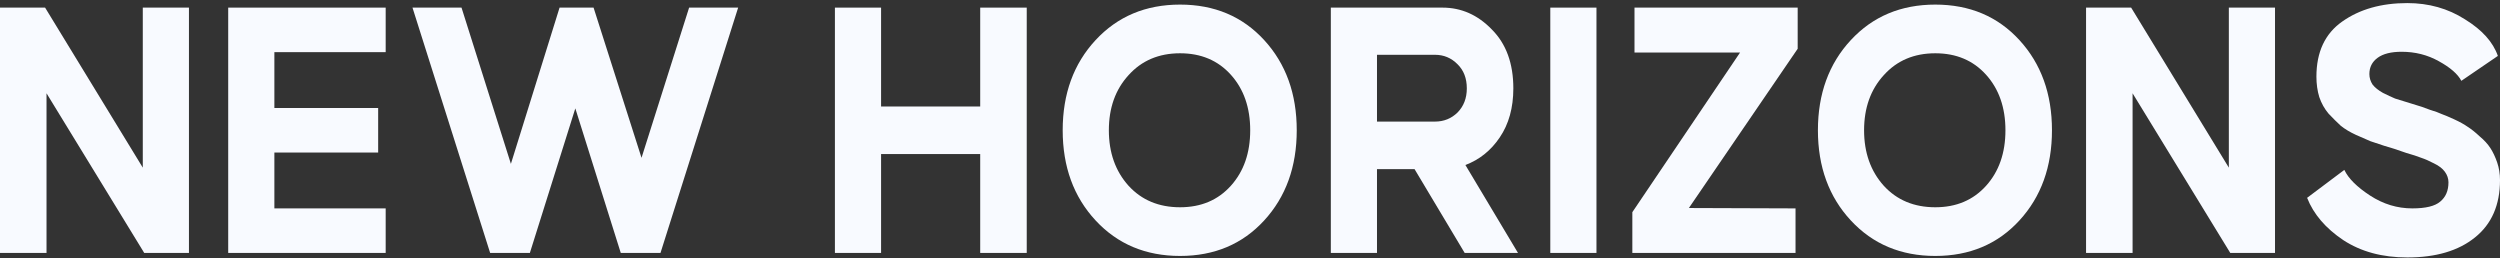
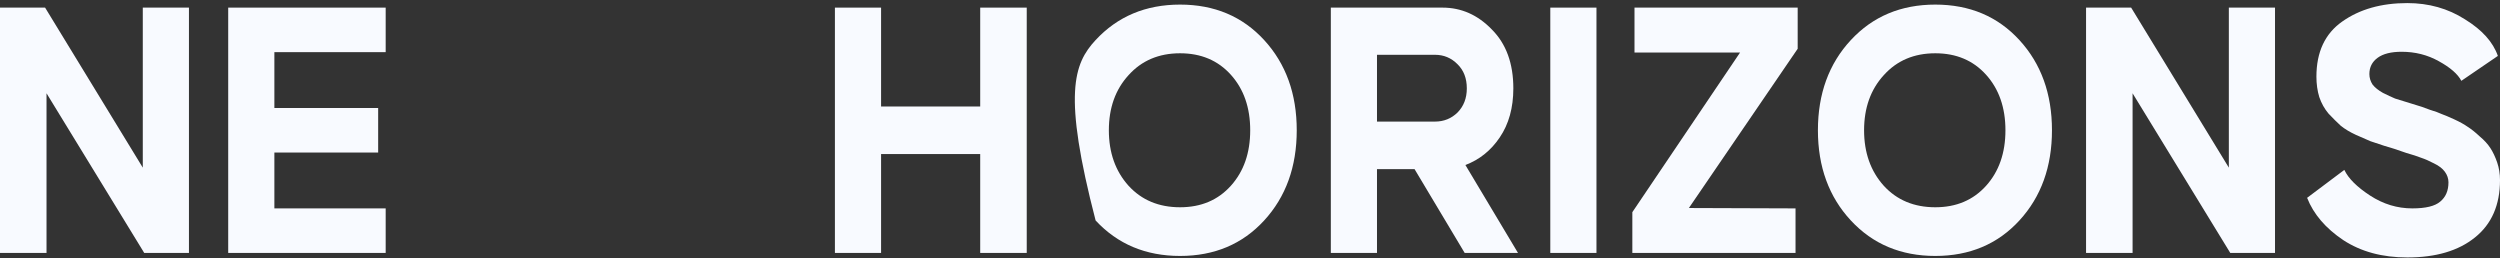
<svg xmlns="http://www.w3.org/2000/svg" width="629" height="65" viewBox="0 0 629 65" fill="none">
  <rect x="0" y="0" width="629" height="65" fill="#333333" stroke="none" />
  <path d="M11.345 1.916L35.926 42.177V1.916H47.541V63.637H36.286L11.705 23.471V63.637H0V1.916H11.345Z" fill="#F8FAFF" />
  <path d="M97.035 1.916V13.12H69.033V27.174H95.145V38.379H69.033V52.432H97.035V63.637H57.418V1.916H97.035Z" fill="#F8FAFF" />
-   <path d="M103.781 1.916H116.117L128.542 41.227L140.788 1.916H149.342L161.407 39.708L173.382 1.916H185.718L166.179 63.637H156.185L144.75 27.269L133.315 63.637H123.32L103.781 1.916Z" fill="#F8FAFF" />
  <path d="M221.679 1.916V26.794H246.62V1.916H258.325V63.637H246.62V38.758H221.679V63.637H210.064V1.916H221.679Z" fill="#F8FAFF" />
-   <path d="M275.656 10.082C281.179 4.131 288.262 1.156 296.906 1.156C305.549 1.156 312.603 4.131 318.065 10.082C323.527 16.032 326.259 23.597 326.259 32.776C326.259 41.955 323.527 49.52 318.065 55.471C312.603 61.421 305.549 64.396 296.906 64.396C288.262 64.396 281.179 61.421 275.656 55.471C270.134 49.52 267.373 41.955 267.373 32.776C267.373 23.597 270.134 16.032 275.656 10.082ZM278.988 32.776C278.988 38.41 280.638 43.063 283.94 46.735C287.241 50.343 291.563 52.147 296.906 52.147C302.188 52.147 306.45 50.343 309.691 46.735C312.933 43.126 314.553 38.474 314.553 32.776C314.553 27.079 312.933 22.426 309.691 18.818C306.45 15.209 302.188 13.405 296.906 13.405C291.563 13.405 287.241 15.241 283.94 18.913C280.638 22.521 278.988 27.142 278.988 32.776Z" fill="#F8FAFF" />
+   <path d="M275.656 10.082C281.179 4.131 288.262 1.156 296.906 1.156C305.549 1.156 312.603 4.131 318.065 10.082C323.527 16.032 326.259 23.597 326.259 32.776C326.259 41.955 323.527 49.52 318.065 55.471C312.603 61.421 305.549 64.396 296.906 64.396C288.262 64.396 281.179 61.421 275.656 55.471C267.373 23.597 270.134 16.032 275.656 10.082ZM278.988 32.776C278.988 38.41 280.638 43.063 283.94 46.735C287.241 50.343 291.563 52.147 296.906 52.147C302.188 52.147 306.45 50.343 309.691 46.735C312.933 43.126 314.553 38.474 314.553 32.776C314.553 27.079 312.933 22.426 309.691 18.818C306.45 15.209 302.188 13.405 296.906 13.405C291.563 13.405 287.241 15.241 283.94 18.913C280.638 22.521 278.988 27.142 278.988 32.776Z" fill="#F8FAFF" />
  <path d="M334.836 63.637V1.916H362.928C367.67 1.916 371.812 3.751 375.354 7.423C378.955 11.031 380.756 15.969 380.756 22.236C380.756 27.11 379.615 31.225 377.334 34.58C375.113 37.872 372.232 40.183 368.691 41.512L381.926 63.637H368.511L355.905 42.557H346.451V63.637H334.836ZM361.037 30.592C363.258 30.592 365.149 29.832 366.71 28.313C368.27 26.731 369.051 24.705 369.051 22.236C369.051 19.704 368.27 17.678 366.71 16.159C365.149 14.576 363.258 13.785 361.037 13.785H346.451V30.592H361.037Z" fill="#F8FAFF" />
  <path d="M390.055 63.637V1.916H401.671V63.637H390.055Z" fill="#F8FAFF" />
  <path d="M410.698 63.637V53.382L437.8 13.215H411.238V1.916H452.296V12.266L424.924 52.337L451.756 52.432V63.637H410.698Z" fill="#F8FAFF" />
  <path d="M465.672 10.082C471.194 4.131 478.278 1.156 486.921 1.156C495.565 1.156 502.618 4.131 508.081 10.082C513.543 16.032 516.274 23.597 516.274 32.776C516.274 41.955 513.543 49.52 508.081 55.471C502.618 61.421 495.565 64.396 486.921 64.396C478.278 64.396 471.194 61.421 465.672 55.471C460.15 49.52 457.388 41.955 457.388 32.776C457.388 23.597 460.15 16.032 465.672 10.082ZM469.003 32.776C469.003 38.41 470.654 43.063 473.956 46.735C477.257 50.343 481.579 52.147 486.921 52.147C492.204 52.147 496.466 50.343 499.707 46.735C502.948 43.126 504.569 38.474 504.569 32.776C504.569 27.079 502.948 22.426 499.707 18.818C496.466 15.209 492.204 13.405 486.921 13.405C481.579 13.405 477.257 15.241 473.956 18.913C470.654 22.521 469.003 27.142 469.003 32.776Z" fill="#F8FAFF" />
  <path d="M536.196 1.916L560.777 42.177V1.916H572.392V63.637H561.137L536.557 23.471V63.637H524.851V1.916H536.196Z" fill="#F8FAFF" />
  <path d="M589.833 42.746C590.853 44.899 593.014 47.051 596.316 49.203C599.617 51.356 603.159 52.432 606.94 52.432C610.302 52.432 612.643 51.862 613.963 50.723C615.344 49.583 616.034 47.969 616.034 45.88C616.034 44.931 615.734 44.044 615.134 43.221C614.534 42.398 613.633 41.702 612.433 41.132C611.232 40.499 610.152 40.024 609.191 39.708C608.231 39.328 606.97 38.917 605.41 38.474C603.909 37.967 602.888 37.619 602.348 37.429C602.108 37.366 601.268 37.112 599.827 36.669C598.446 36.226 597.306 35.846 596.406 35.53C595.505 35.15 594.275 34.612 592.714 33.916C591.213 33.219 589.953 32.46 588.932 31.637C587.972 30.75 586.951 29.738 585.871 28.598C584.85 27.395 584.07 26.003 583.53 24.42C583.05 22.837 582.81 21.128 582.81 19.293C582.81 13.089 584.971 8.468 589.292 5.429C593.674 2.327 599.137 0.776 605.68 0.776C611.082 0.776 615.914 2.137 620.176 4.859C624.498 7.518 627.259 10.588 628.46 14.07L619.276 20.337C618.375 18.628 616.484 16.982 613.603 15.399C610.782 13.817 607.661 13.025 604.239 13.025C601.598 13.025 599.587 13.532 598.206 14.545C596.826 15.558 596.135 16.919 596.135 18.628C596.135 19.577 596.406 20.464 596.946 21.287C597.546 22.046 598.417 22.742 599.557 23.376C600.698 23.945 601.718 24.42 602.618 24.8C603.579 25.116 604.809 25.496 606.31 25.939C607.811 26.383 608.831 26.699 609.371 26.889C609.491 26.952 610.182 27.205 611.442 27.649C612.703 28.028 613.663 28.377 614.323 28.693C615.044 28.946 616.094 29.389 617.475 30.022C618.856 30.655 619.996 31.288 620.896 31.922C621.797 32.491 622.787 33.283 623.868 34.295C625.008 35.245 625.909 36.226 626.569 37.239C627.229 38.252 627.799 39.455 628.28 40.847C628.76 42.24 629 43.728 629 45.31C629 51.577 626.899 56.388 622.697 59.743C618.555 63.099 612.883 64.776 605.68 64.776C599.377 64.776 594.005 63.32 589.563 60.408C585.121 57.433 582.089 53.888 580.469 49.773L589.833 42.746Z" fill="#F8FAFF" />
</svg>